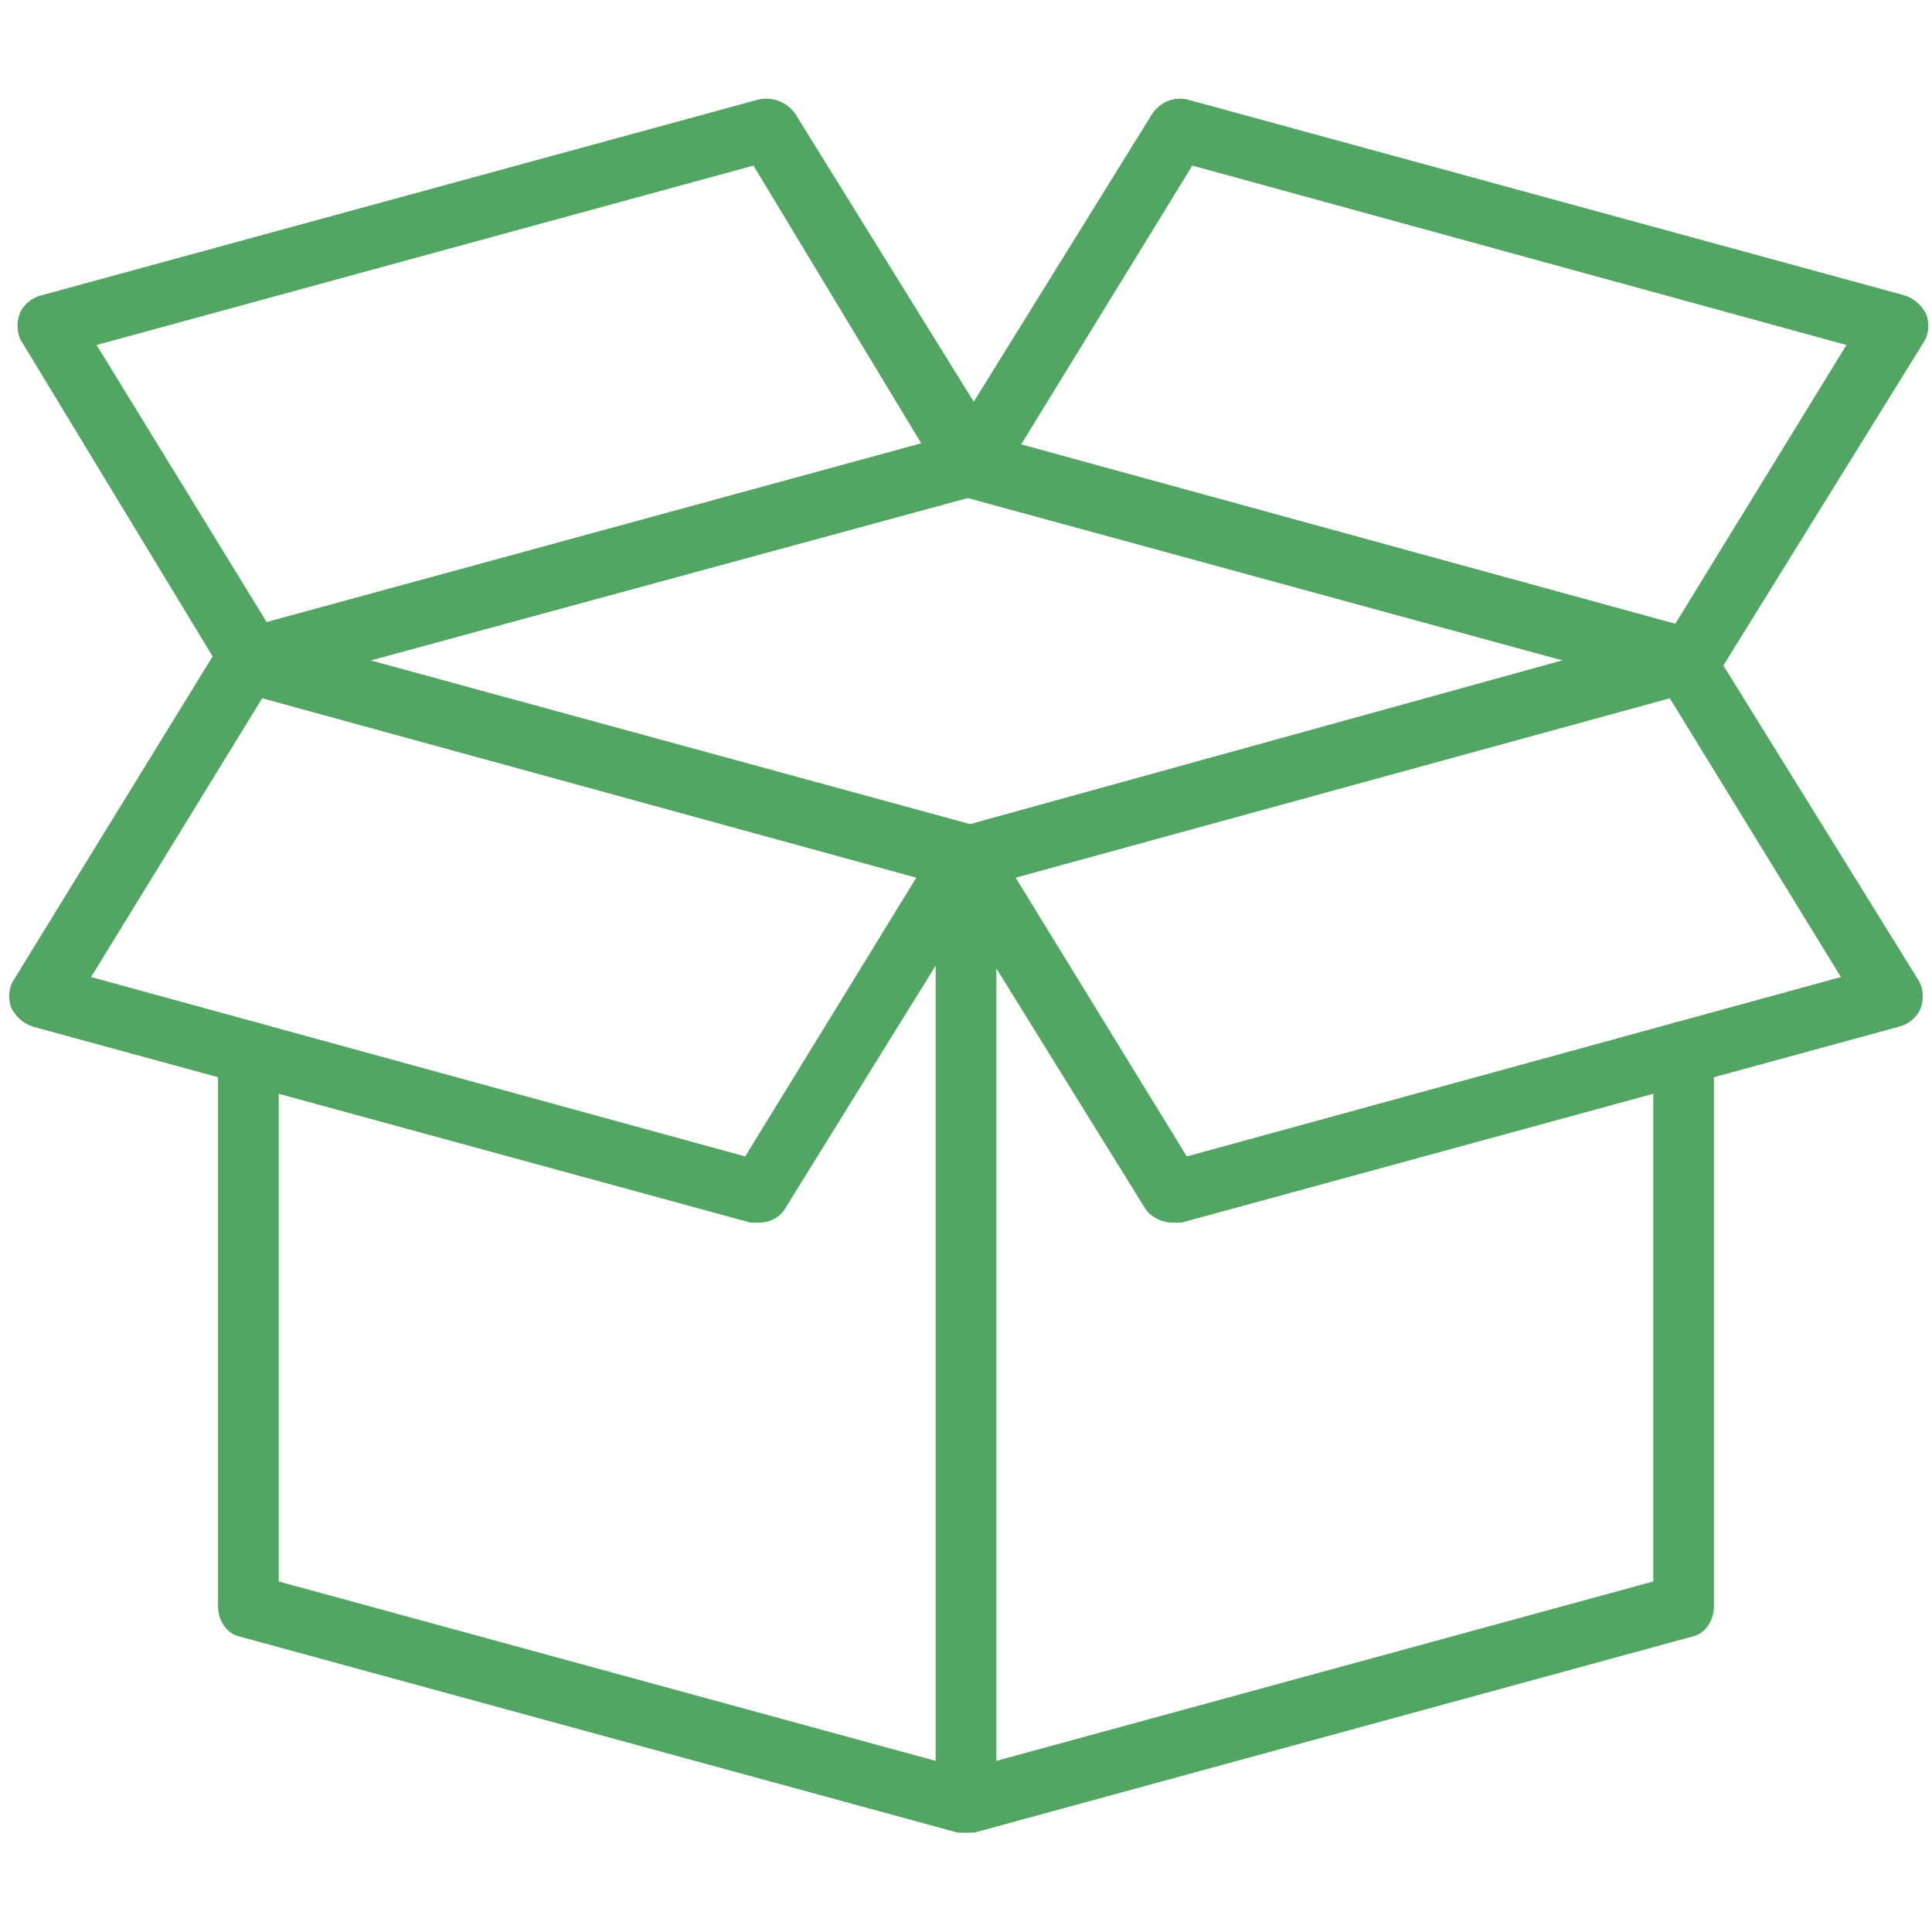
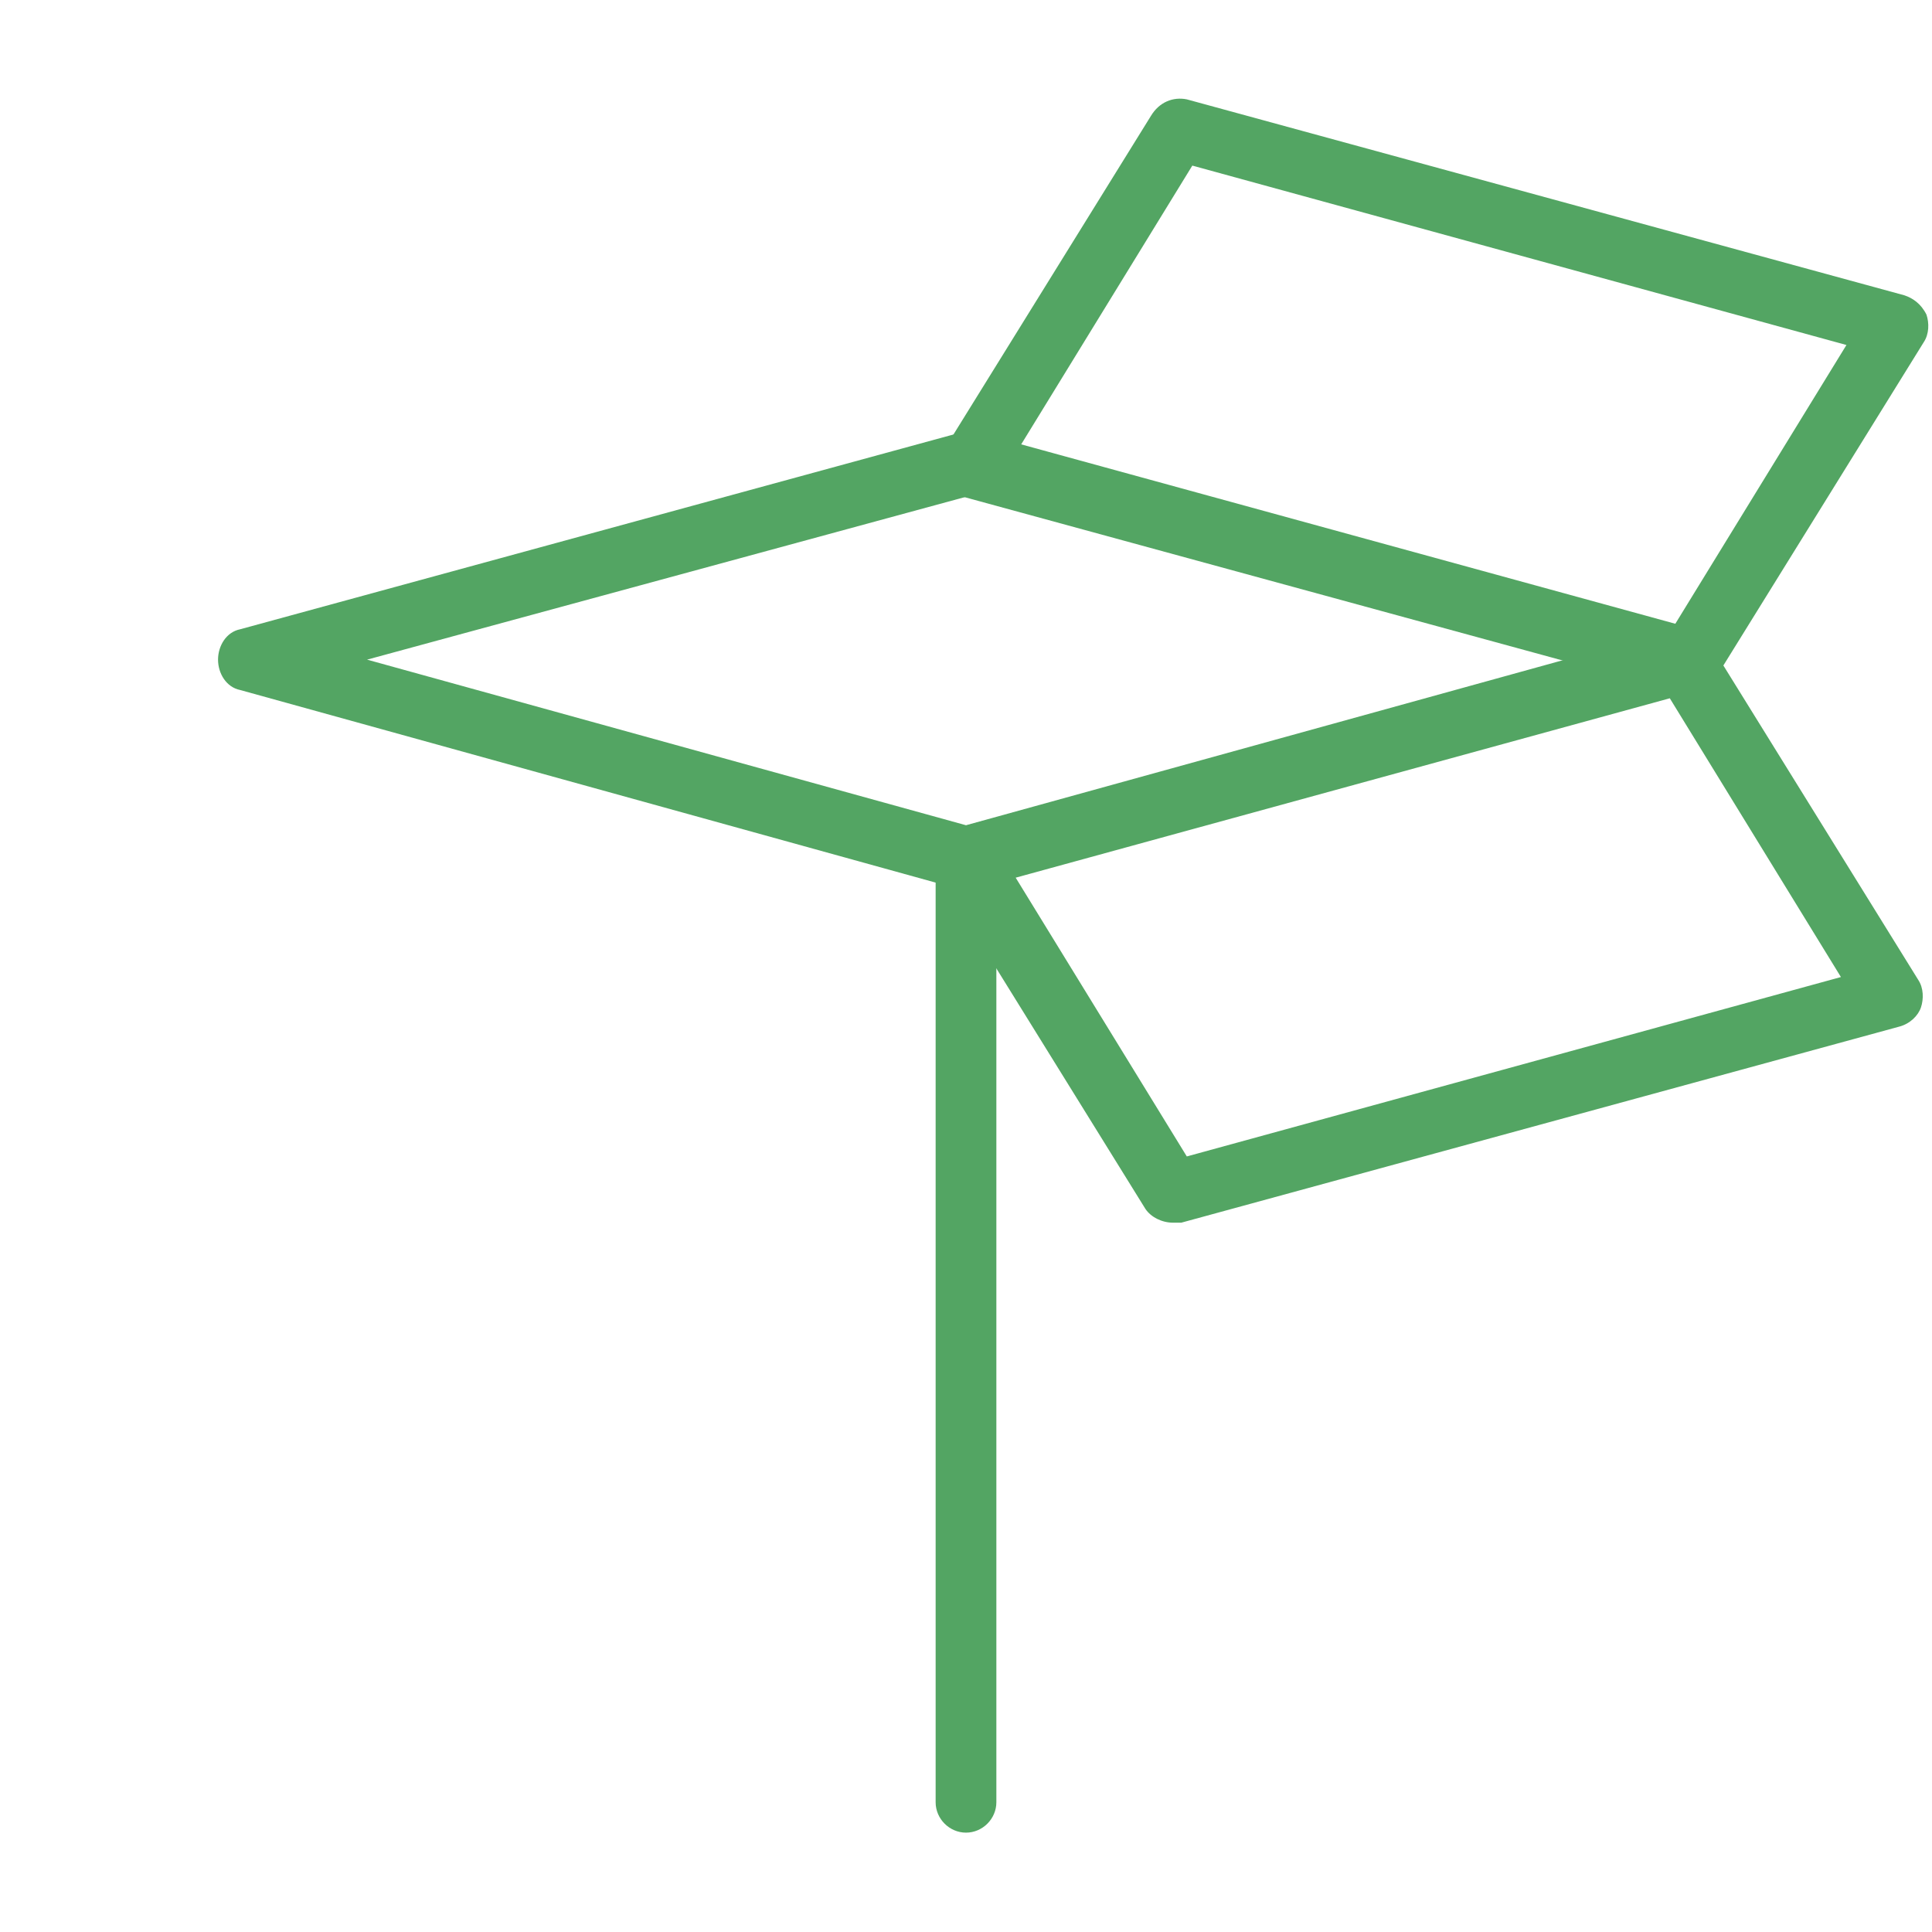
<svg xmlns="http://www.w3.org/2000/svg" version="1.1" x="0px" y="0px" viewBox="0 0 70 70" style="enable-background:new 0 0 70 70;" xml:space="preserve">
  <style type="text/css">
	.st0{display:none;fill:#53A563;}
	.st1{display:none;}
	.st2{display:inline;}
	.st3{fill:#FFFFFF;}
	.st4{fill:#53A563;}
</style>
  <g id="Слой_1">
    <rect y="0" class="st0" width="70" height="70" />
    <g class="st1">
      <g class="st2">
        <g>
-           <path class="st3" d="M11.1,62.2c-0.4,0-0.7-0.2-0.9-0.5C9.8,61,0,44.9,0,39.1C0,33,5,28,11.1,28s11.1,5,11.1,11.1      c0,5.8-9.8,21.9-10.2,22.5C11.8,62,11.5,62.2,11.1,62.2z M11.1,30.2c-5,0-9,4-9,9c0,3.9,5.8,14.6,9,19.9c3.2-5.3,9-16,9-19.9      C20.1,34.2,16.1,30.2,11.1,30.2z" />
-         </g>
+           </g>
        <g>
-           <path class="st3" d="M11.1,45.6c-3.5,0-6.4-2.9-6.4-6.4c0-3.5,2.9-6.4,6.4-6.4s6.4,2.9,6.4,6.4C17.5,42.7,14.6,45.6,11.1,45.6z       M11.1,34.9c-2.4,0-4.3,1.9-4.3,4.3c0,2.4,1.9,4.3,4.3,4.3s4.3-1.9,4.3-4.3C15.4,36.8,13.5,34.9,11.1,34.9z" />
-         </g>
+           </g>
      </g>
      <g class="st2">
        <g>
          <path class="st3" d="M60.8,33.2L60.8,33.2c-0.4,0-0.7-0.2-0.9-0.5c-0.8-1.4-8.3-13.6-8.3-18.3c0-5.1,4.1-9.2,9.2-9.2      c5.1,0,9.2,4.1,9.2,9.2c0,4.6-7.4,16.9-8.3,18.3C61.5,33,61.2,33.2,60.8,33.2z M60.8,7.3c-3.9,0-7,3.2-7,7c0,3,4.5,11.3,7,15.7      c2.6-4.4,7-12.6,7-15.7C67.9,10.5,64.7,7.3,60.8,7.3z" />
        </g>
        <g>
          <path class="st3" d="M60.8,19.7c-3,0-5.4-2.4-5.4-5.4S57.9,9,60.8,9c3,0,5.4,2.4,5.4,5.4S63.8,19.7,60.8,19.7z M60.8,11.1      c-1.8,0-3.2,1.5-3.2,3.3s1.5,3.3,3.2,3.3c1.8,0,3.3-1.5,3.3-3.3S62.6,11.1,60.8,11.1z" />
        </g>
      </g>
      <g class="st2">
        <path class="st3" d="M57.7,62.2H11.1c-0.6,0-1.1-0.5-1.1-1.1c0-0.6,0.5-1.1,1.1-1.1h46.6c2.8,0,5.1-2.3,5.1-5.1v-2.1     c0-2.8-2.3-5.1-5.1-5.1H35.9c-0.6,0-1.1-0.5-1.1-1.1c0-0.6,0.5-1.1,1.1-1.1h21.8c4,0,7.3,3.3,7.3,7.3v2.1     C65,58.9,61.7,62.2,57.7,62.2z" />
      </g>
      <g class="st2">
        <path class="st3" d="M35.9,47.7c-4,0-7.3-3.3-7.3-7.3v-2.1c0-4,3.3-7.3,7.3-7.3h24.9c0.6,0,1.1,0.5,1.1,1.1     c0,0.6-0.5,1.1-1.1,1.1H35.9c-2.8,0-5.1,2.3-5.1,5.1v2.1c0,2.8,2.3,5.1,5.1,5.1c0.6,0,1.1,0.5,1.1,1.1     C37,47.2,36.5,47.7,35.9,47.7z" />
      </g>
    </g>
    <g>
      <g>
        <g>
          <path class="st4" d="M35,32.2c-0.1,0-0.2,0-0.3,0L8.7,25c-0.5-0.1-0.8-0.6-0.8-1.1c0-0.5,0.3-1,0.8-1.1l26-7.1      c0.2-0.1,0.4-0.1,0.6,0l26,7.1c0.5,0.1,0.8,0.6,0.8,1.1c0,0.5-0.3,1-0.8,1.1l-26,7.1C35.2,32.2,35.1,32.2,35,32.2z M13.3,23.9      l21.7,6l21.7-6L35,18L13.3,23.9z" />
        </g>
        <g>
          <path class="st4" d="M35,66.4c-0.6,0-1.1-0.5-1.1-1.1V31.1c0-0.6,0.5-1.1,1.1-1.1s1.1,0.5,1.1,1.1v34.2      C36.1,65.9,35.6,66.4,35,66.4z" />
        </g>
        <g>
-           <path class="st4" d="M35,66.4c-0.1,0-0.2,0-0.3,0l-26-7.1c-0.5-0.1-0.8-0.6-0.8-1.1V38.1C7.9,37.5,8.4,37,9,37      c0.6,0,1.1,0.5,1.1,1.1v19.2L35,64.1l24.9-6.8V38.1c0-0.6,0.5-1.1,1.1-1.1c0.6,0,1.1,0.5,1.1,1.1v20.1c0,0.5-0.3,1-0.8,1.1      l-26,7.1C35.2,66.4,35.1,66.4,35,66.4z" />
-         </g>
+           </g>
      </g>
      <g>
-         <path class="st4" d="M9.2,25.1c-0.4,0-0.8-0.2-1-0.5L0.8,12.4c-0.2-0.3-0.2-0.7-0.1-1c0.1-0.3,0.4-0.6,0.8-0.7l26-7.1     c0.5-0.1,1,0.1,1.3,0.5l7.5,12.1c0.2,0.3,0.2,0.7,0.1,1c-0.1,0.3-0.4,0.6-0.8,0.7L9.5,25C9.4,25.1,9.3,25.1,9.2,25.1z M3.5,12.5     l6.2,10.1l23.7-6.5L27.3,6L3.5,12.5z" />
-       </g>
+         </g>
      <g>
        <path class="st4" d="M61.2,25.1c-0.1,0-0.2,0-0.3,0l-26-7.1c-0.3-0.1-0.6-0.3-0.8-0.7c-0.1-0.3-0.1-0.7,0.1-1l7.5-12.1     C42,3.7,42.5,3.5,43,3.6l26,7.1c0.3,0.1,0.6,0.3,0.8,0.7c0.1,0.3,0.1,0.7-0.1,1l-7.5,12.1C62,24.9,61.6,25.1,61.2,25.1z M37,16.1     l23.7,6.5l6.2-10.1L43.2,6L37,16.1z" />
      </g>
      <g>
        <path class="st4" d="M42.5,44.3c-0.4,0-0.8-0.2-1-0.5l-7.5-12.1c-0.2-0.3-0.2-0.7-0.1-1c0.1-0.3,0.4-0.6,0.8-0.7l26-7.1     c0.5-0.1,1,0.1,1.3,0.5l7.5,12.1c0.2,0.3,0.2,0.7,0.1,1c-0.1,0.3-0.4,0.6-0.8,0.7l-26,7.1C42.7,44.3,42.6,44.3,42.5,44.3z      M36.8,31.8L43,41.9l23.7-6.5l-6.2-10.1L36.8,31.8z" />
      </g>
      <g>
-         <path class="st4" d="M27.5,44.3c-0.1,0-0.2,0-0.3,0l-26-7.1c-0.3-0.1-0.6-0.3-0.8-0.7c-0.1-0.3-0.1-0.7,0.1-1L8,23.3     c0.3-0.4,0.8-0.6,1.3-0.5l26,7.1c0.3,0.1,0.6,0.3,0.8,0.7c0.1,0.3,0.1,0.7-0.1,1l-7.5,12.1C28.3,44.1,27.9,44.3,27.5,44.3z      M3.3,35.4L27,41.9l6.2-10.1L9.5,25.3L3.3,35.4z" />
-       </g>
+         </g>
    </g>
  </g>
  <g id="Слой_2">
</g>
</svg>